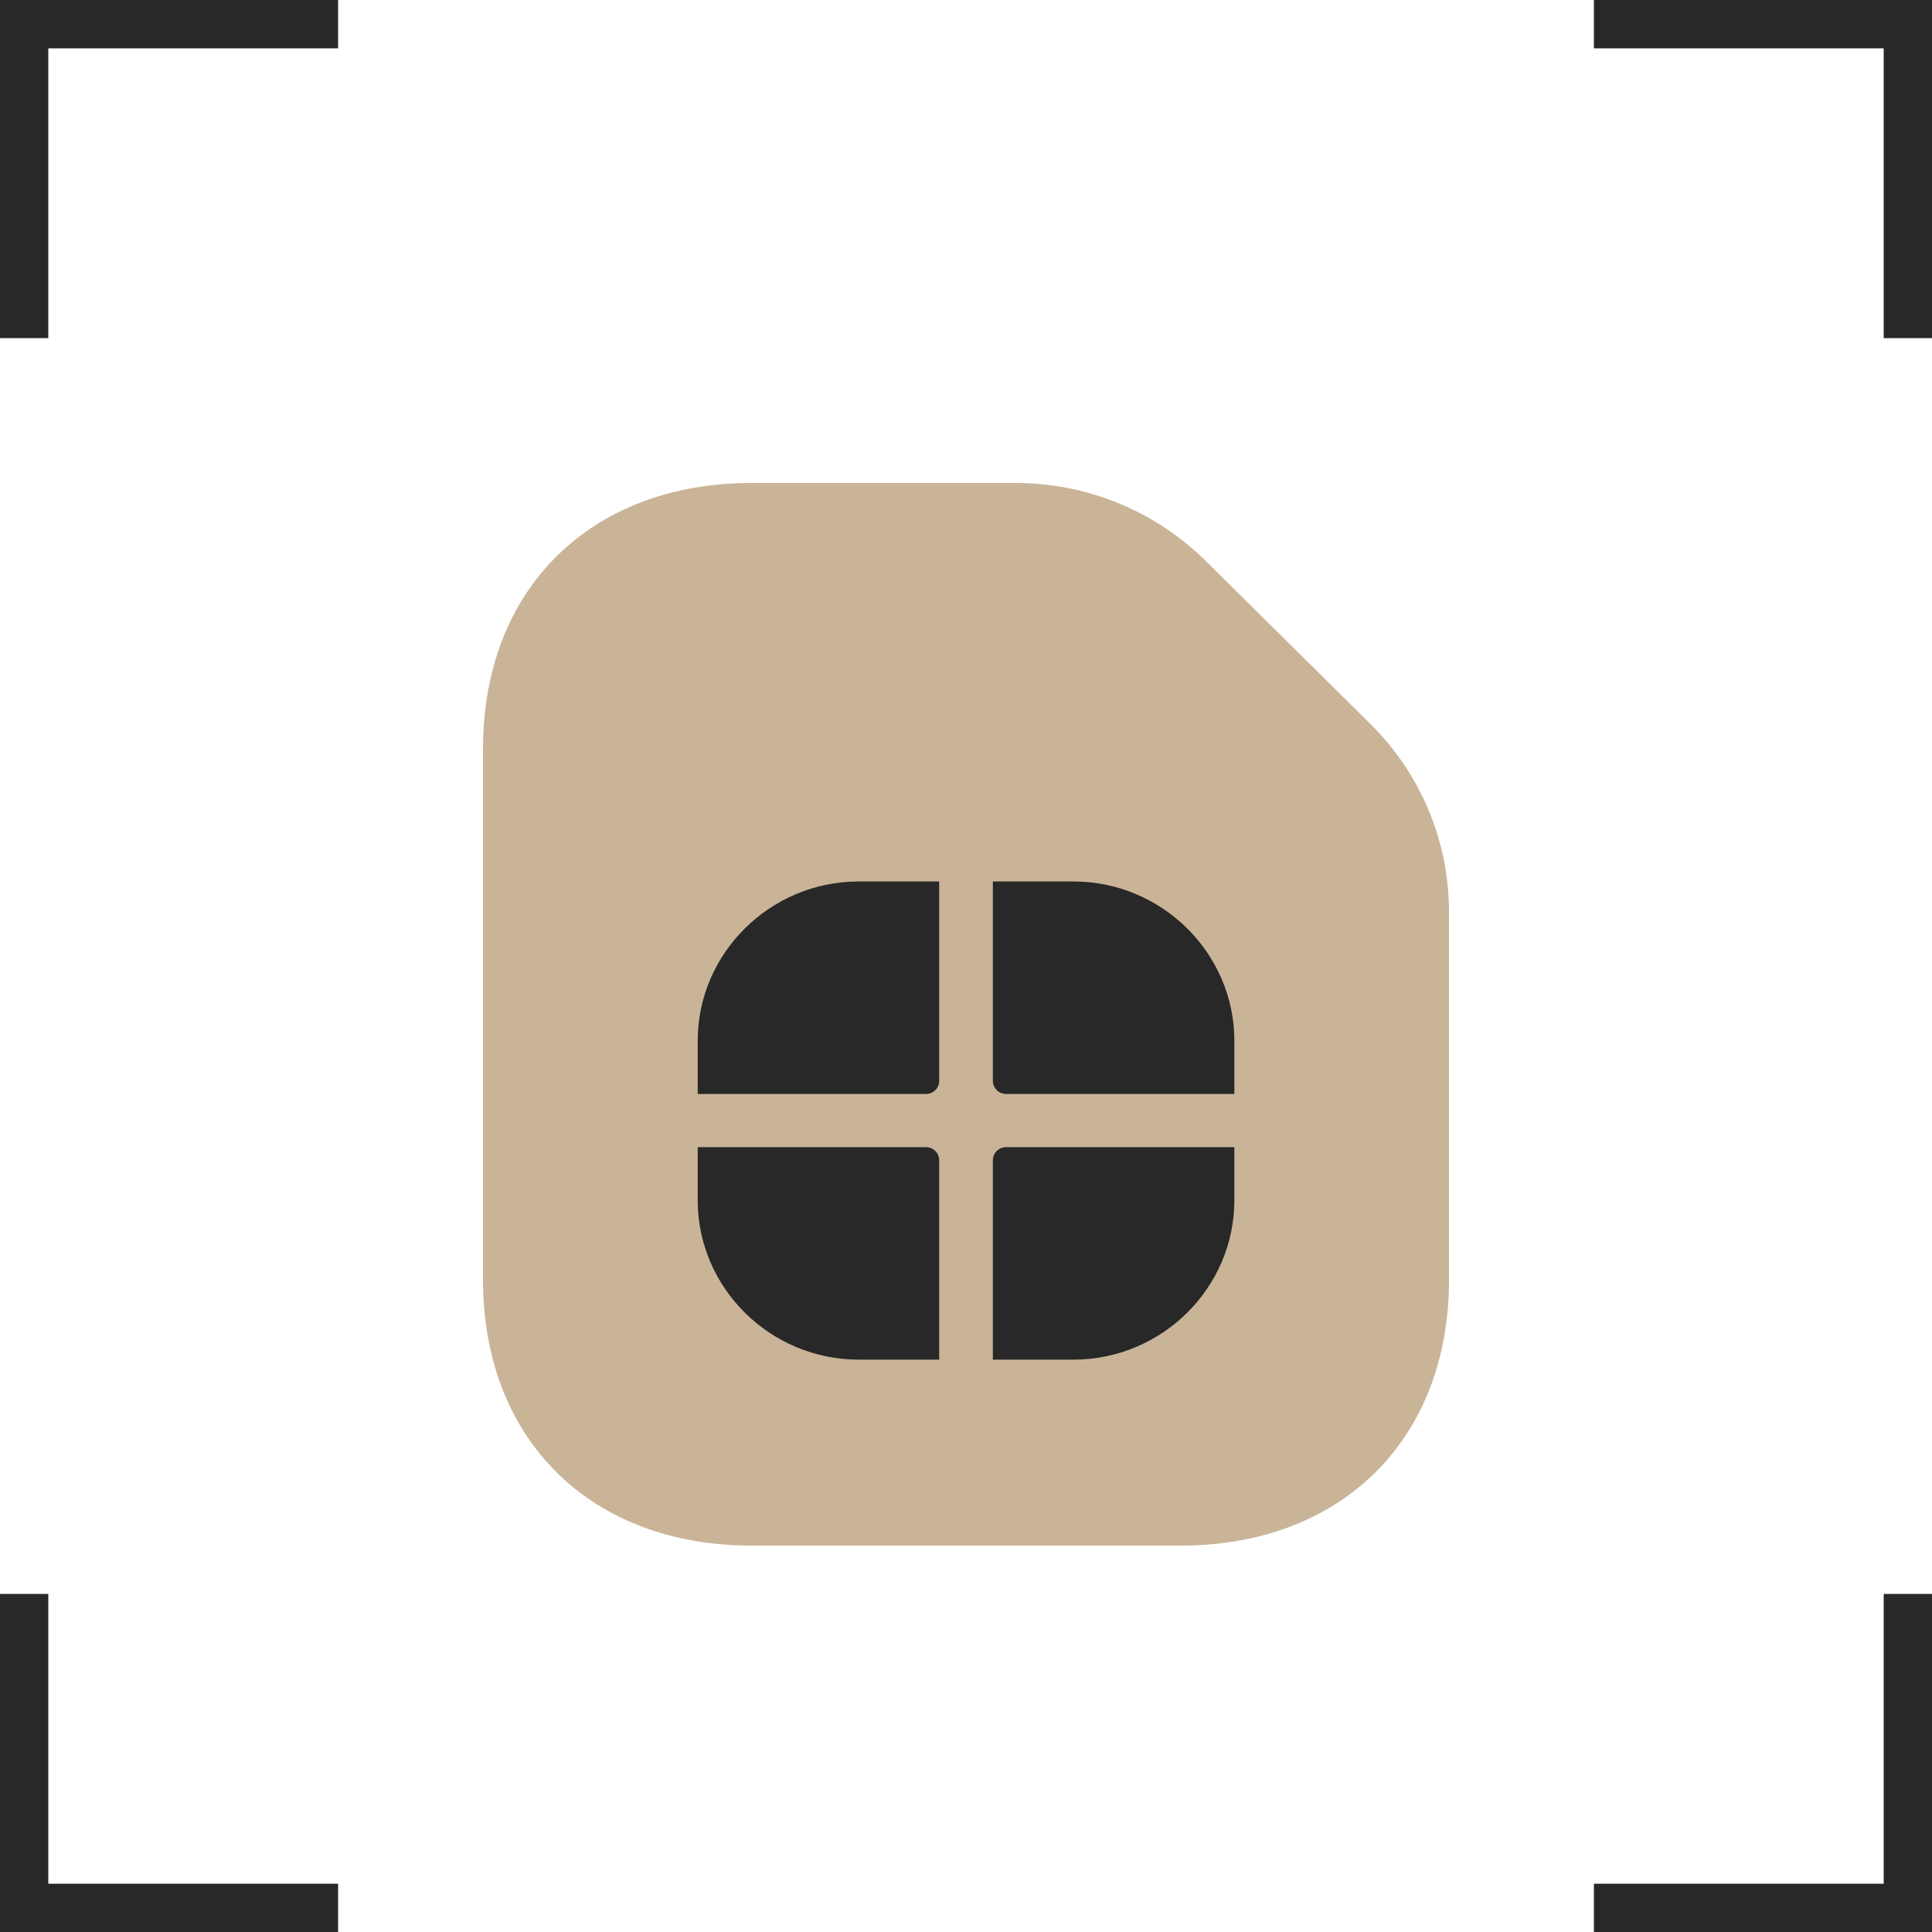
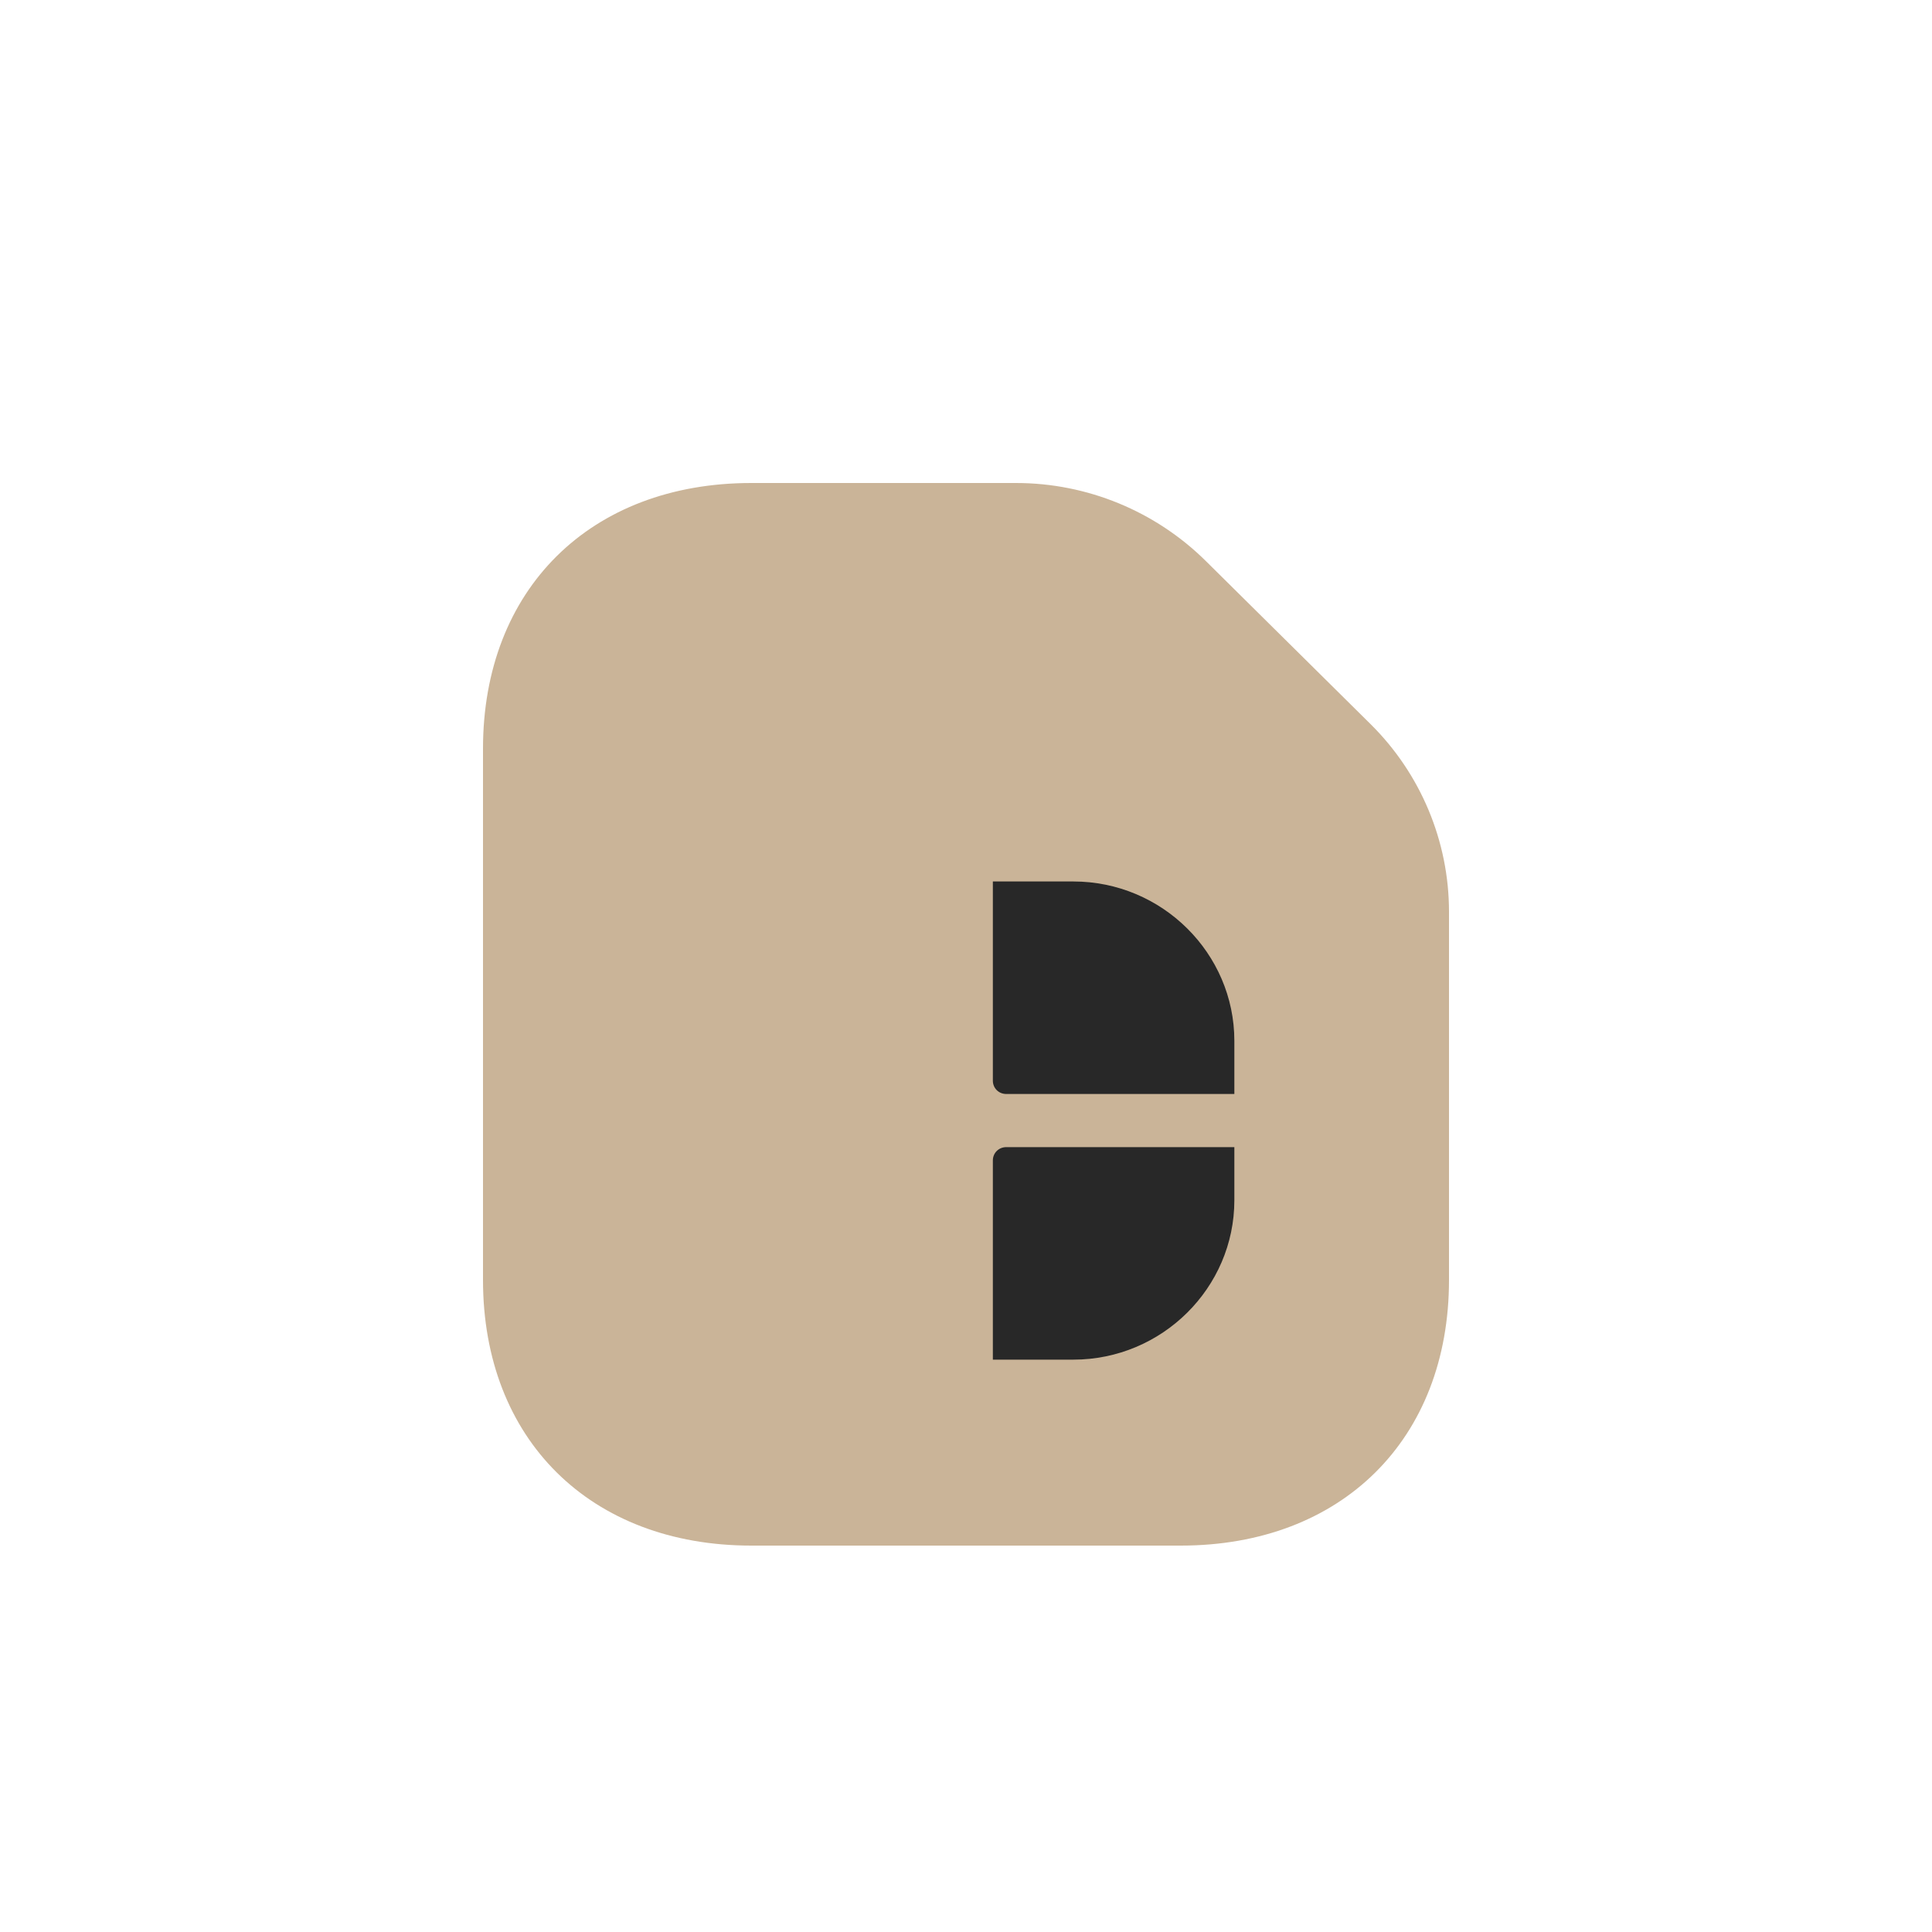
<svg xmlns="http://www.w3.org/2000/svg" viewBox="0 0 40.00 40.00" data-guides="{&quot;vertical&quot;:[],&quot;horizontal&quot;:[]}">
-   <path fill="#282828" stroke="none" fill-opacity="1" stroke-width="1" stroke-opacity="1" id="tSvg5b4c8dfa00" title="Path 25" d="M1 39C3 39 5 39 7 39C7 39.334 7 39.667 7 40C4.667 40 2.333 40 0 40C0 37.667 0 35.334 0 33C0.333 33 0.667 33 1 33C1 35 1 37 1 39ZM40 40C37.667 40 35.334 40 33 40C33 39.667 33 39.334 33 39C35 39 37 39 39 39C39 37 39 35 39 33C39.334 33 39.667 33 40 33C40 35.334 40 37.667 40 40ZM40 7C39.667 7 39.334 7 39 7C39 5 39 3 39 1C37 1 35 1 33 1C33 0.667 33 0.333 33 0C35.334 0 37.667 0 40 0C40 2.333 40 4.667 40 7ZM7 1C5 1 3 1 1 1C1 3 1 5 1 7C0.667 7 0.333 7 0 7C0 4.667 0 2.333 0 0C2.333 0 4.667 0 7 0C7 0.333 7 0.667 7 1Z" />
  <path fill="#CAB498" stroke="none" fill-opacity="1" stroke-width="1" stroke-opacity="1" id="tSvg1e13132734" title="Path 26" d="M28.378 14.994C27.241 13.868 26.104 12.742 24.967 11.617C23.922 10.583 22.511 10 21.034 10C19.208 10 17.382 10 15.556 10C12.223 10 10 12.2 10 15.5C10 19.167 10 22.833 10 26.5C10 29.8 12.223 32 15.556 32C18.519 32 21.482 32 24.445 32C27.778 32 30 29.8 30 26.5C30 23.959 30 21.418 30 18.877C30 17.414 29.411 16.017 28.378 14.994Z" style="" />
-   <path fill="#282828" stroke="none" fill-opacity="1" stroke-width="1" stroke-opacity="1" id="tSvgc8fec598e5" title="Path 27" d="M19.445 22.375C19.445 21 19.445 19.625 19.445 18.25C18.889 18.25 18.334 18.25 17.778 18.25C15.945 18.25 14.445 19.735 14.445 21.55C14.445 21.917 14.445 22.283 14.445 22.65C16.019 22.65 17.593 22.65 19.167 22.65C19.323 22.65 19.445 22.529 19.445 22.375Z" style="" />
  <path fill="#282828" stroke="none" fill-opacity="1" stroke-width="1" stroke-opacity="1" id="tSvg7317a4b006" title="Path 28" d="M20.834 22.65C22.408 22.65 23.982 22.65 25.556 22.65C25.556 22.283 25.556 21.917 25.556 21.55C25.556 19.735 24.056 18.25 22.223 18.25C21.667 18.25 21.111 18.25 20.556 18.25C20.556 19.625 20.556 21 20.556 22.375C20.556 22.529 20.678 22.65 20.834 22.65Z" style="" />
-   <path fill="#282828" stroke="none" fill-opacity="1" stroke-width="1" stroke-opacity="1" id="tSvg17b4b2ef5cf" title="Path 29" d="M19.167 23.75C17.593 23.75 16.019 23.75 14.445 23.75C14.445 24.117 14.445 24.483 14.445 24.85C14.445 26.665 15.945 28.15 17.778 28.15C18.334 28.15 18.889 28.15 19.445 28.15C19.445 26.775 19.445 25.4 19.445 24.025C19.445 23.871 19.323 23.75 19.167 23.75Z" style="" />
  <path fill="#282828" stroke="none" fill-opacity="1" stroke-width="1" stroke-opacity="1" id="tSvgba5cb559b3" title="Path 30" d="M20.556 24.025C20.556 25.4 20.556 26.775 20.556 28.15C21.111 28.15 21.667 28.15 22.223 28.15C24.056 28.15 25.556 26.665 25.556 24.85C25.556 24.483 25.556 24.117 25.556 23.75C23.982 23.75 22.408 23.75 20.834 23.75C20.678 23.75 20.556 23.871 20.556 24.025Z" style="" />
  <defs />
</svg>